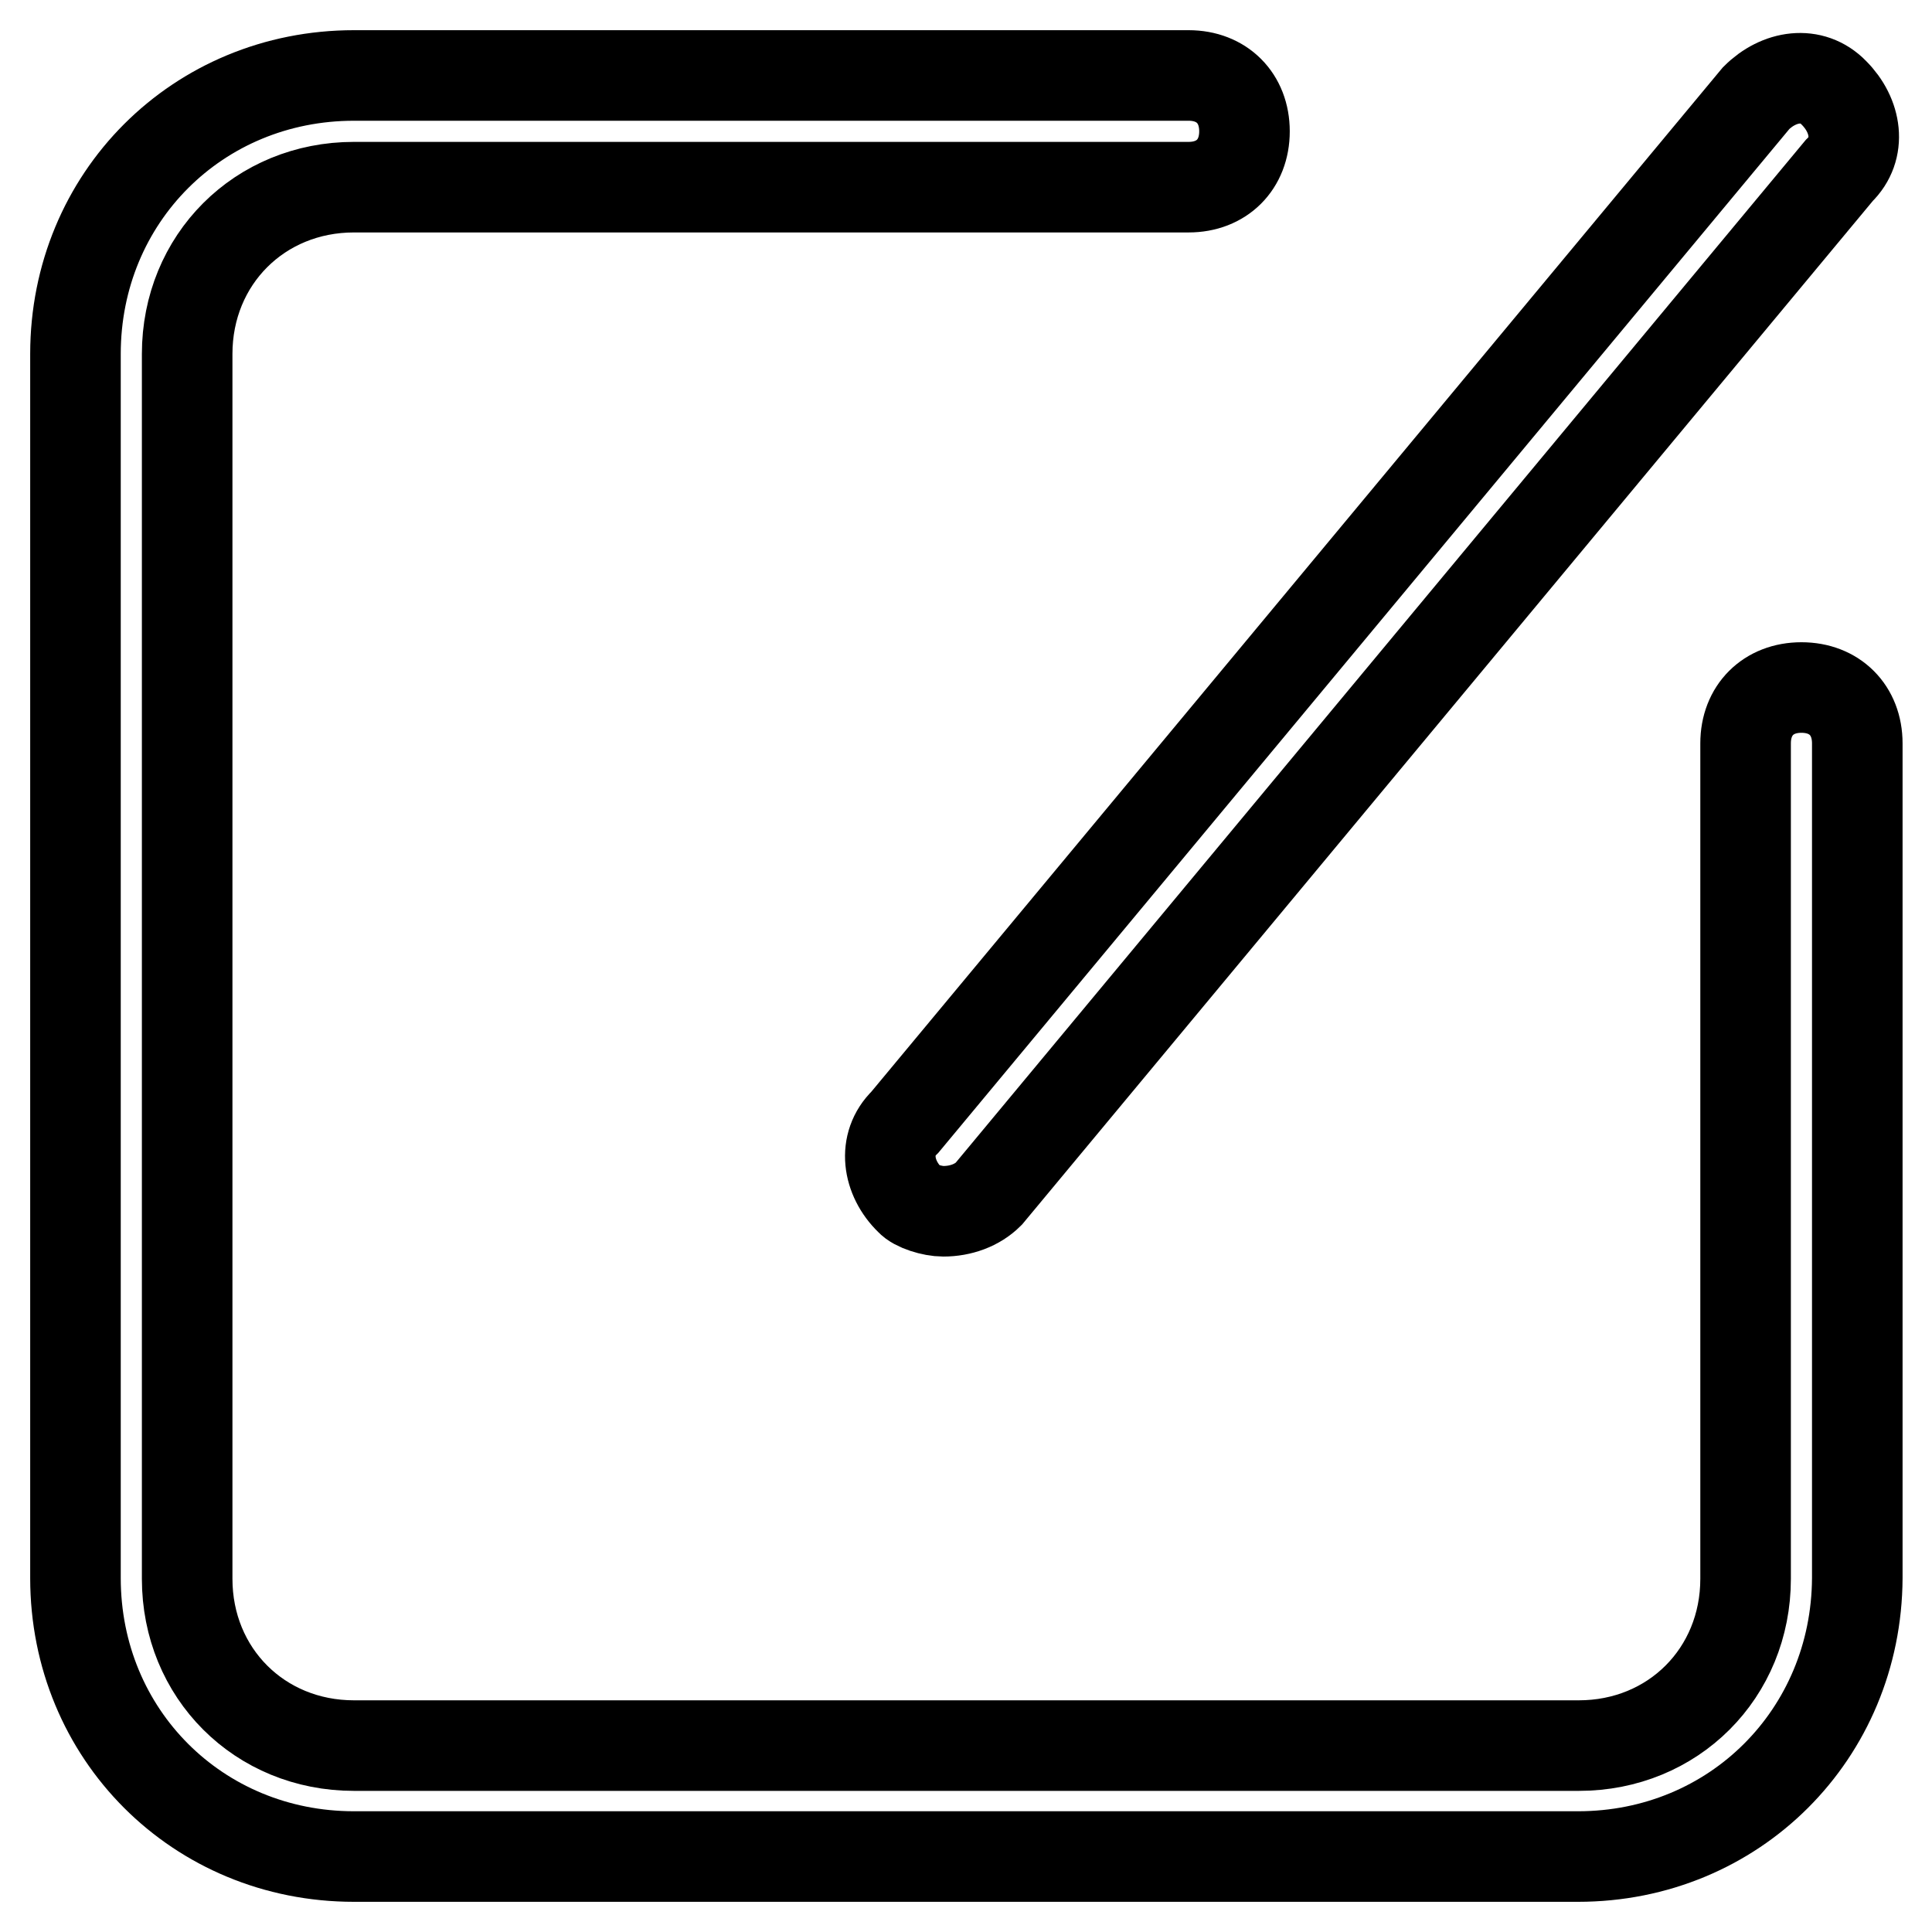
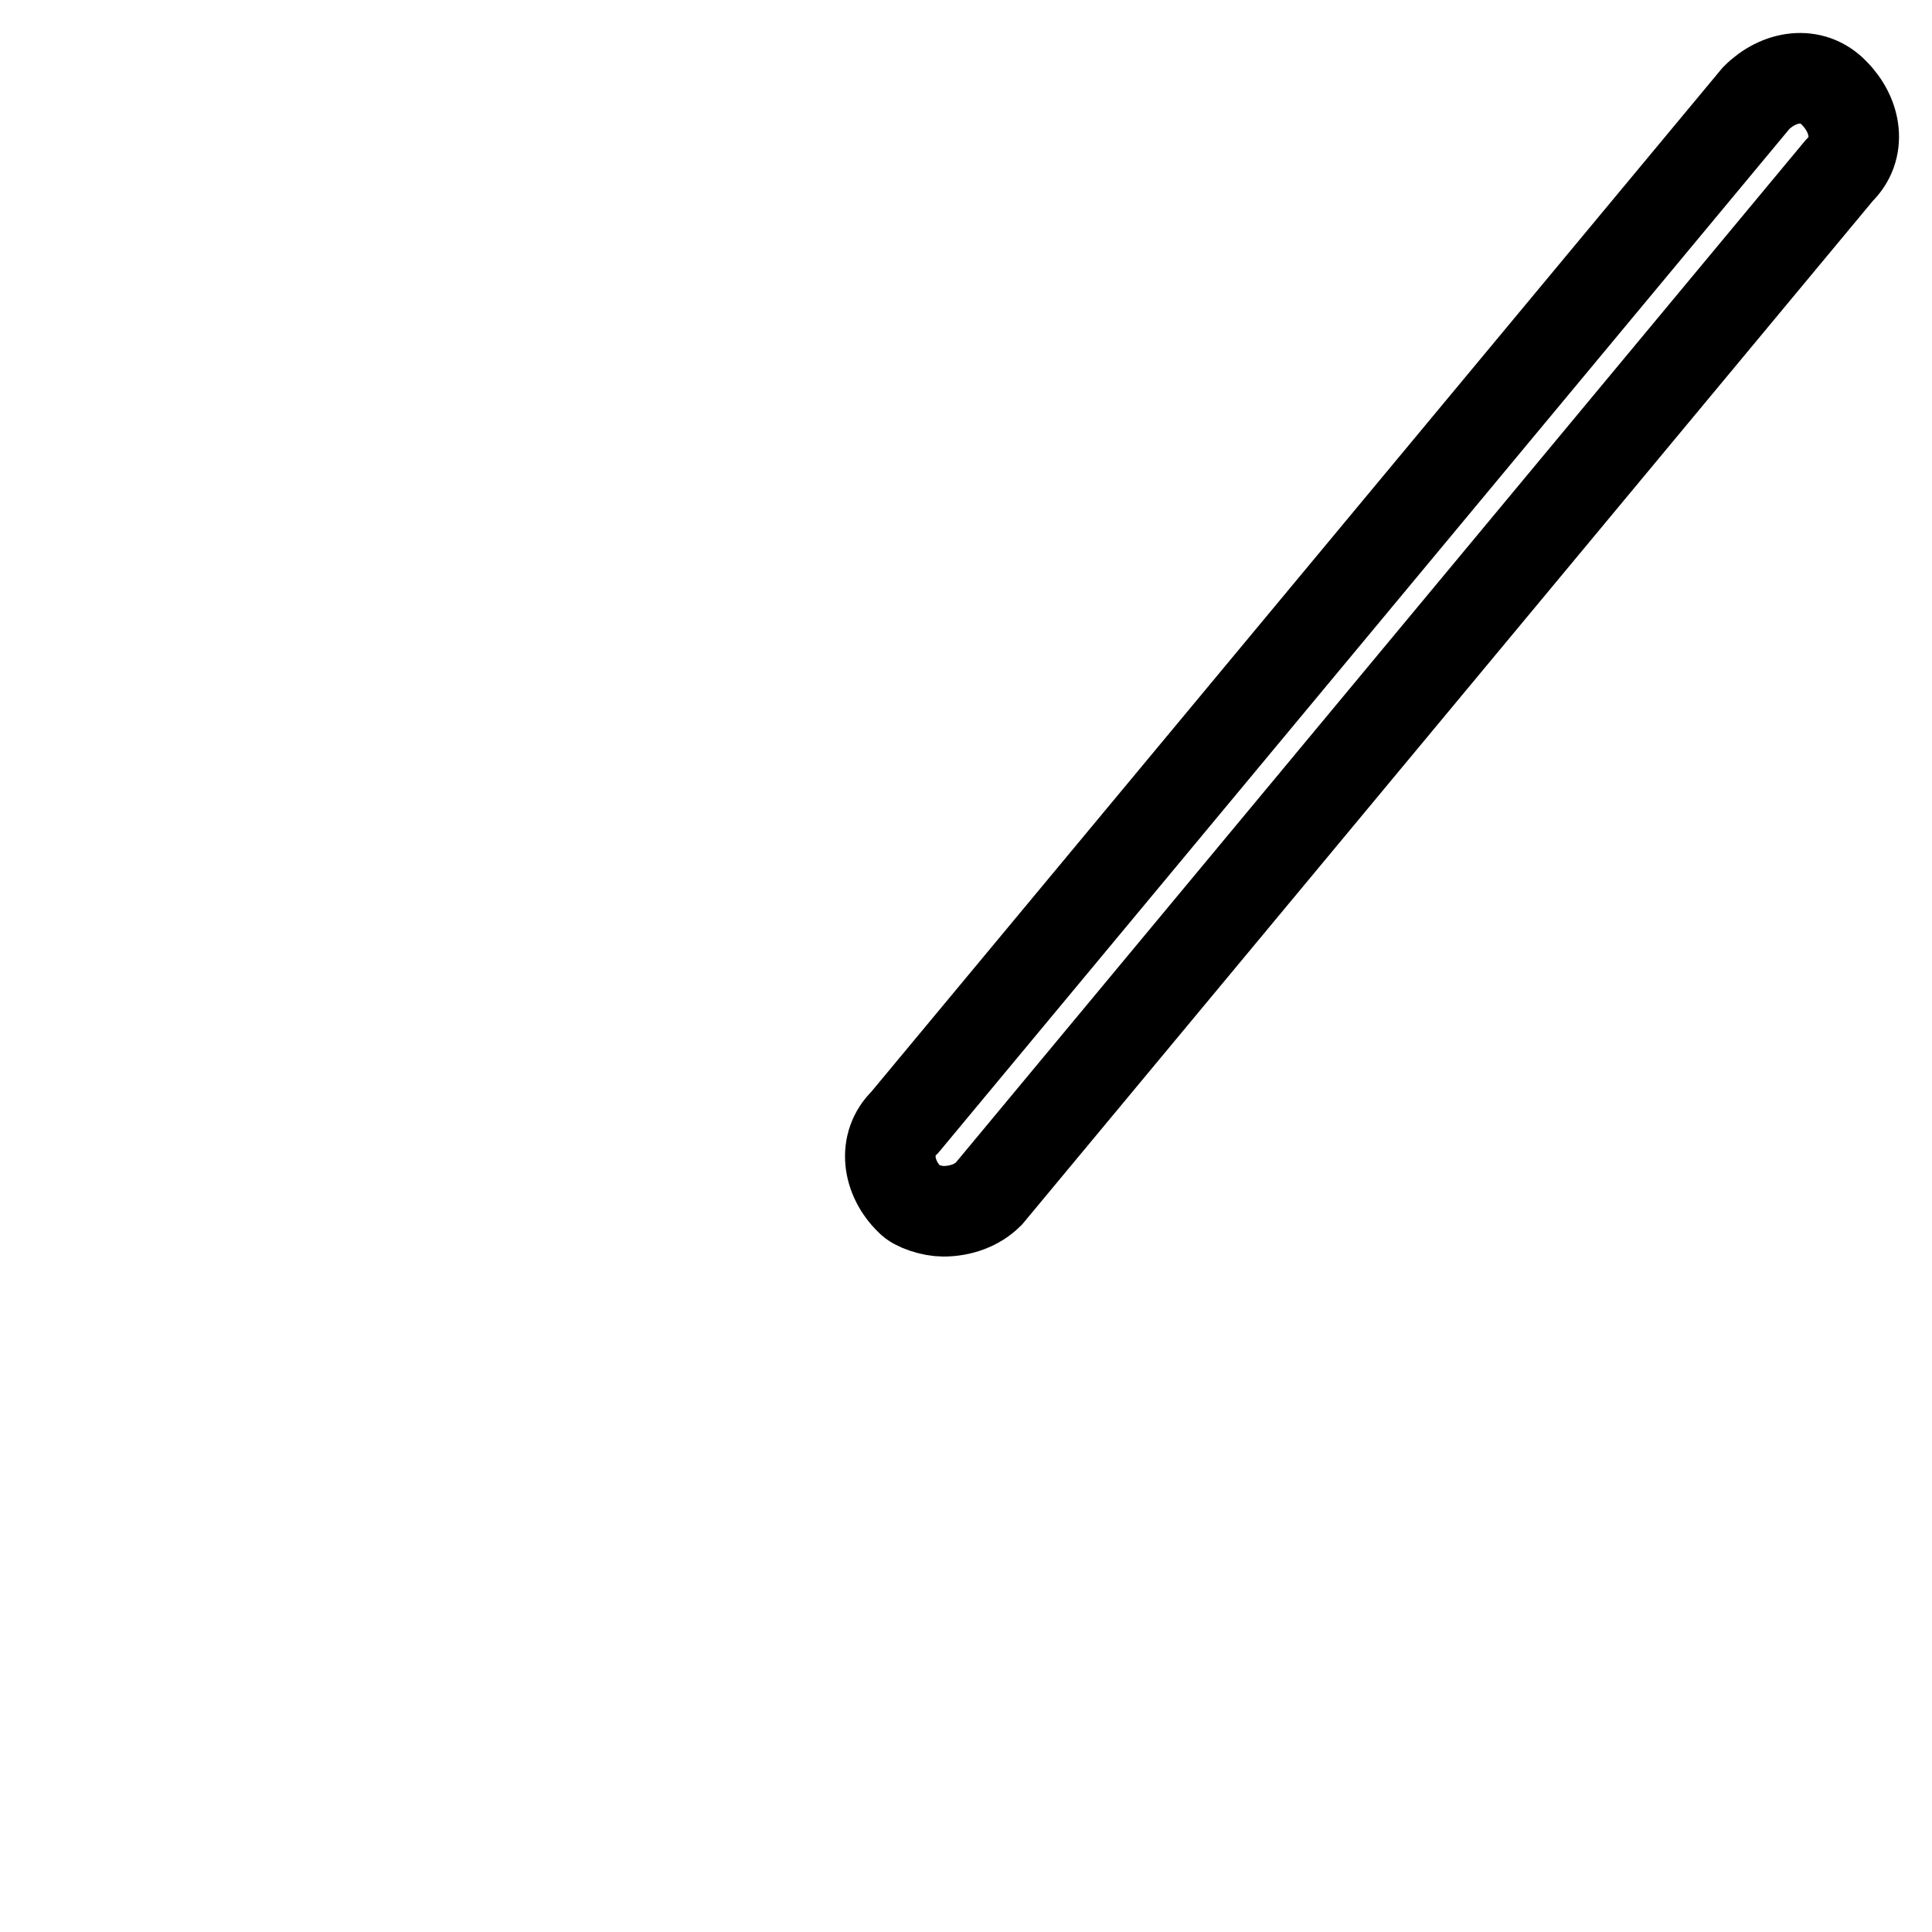
<svg xmlns="http://www.w3.org/2000/svg" version="1.1" x="0px" y="0px" viewBox="0 0 256 256" enable-background="new 0 0 256 256" xml:space="preserve">
  <g>
-     <path stroke-width="12" fill-opacity="0" stroke="#000000" d="M209.1,246H46.9C26.2,246,10,229.8,10,209.1V46.9C10,26.2,26.2,10,46.9,10h110.6c4.4,0,7.4,3,7.4,7.4 s-3,7.4-7.4,7.4H46.9c-12.5,0-22.1,9.6-22.1,22.1v162.3c0,12.5,9.6,22.1,22.1,22.1h162.3c12.5,0,22.1-9.6,22.1-22.1V98.5 c0-4.4,3-7.4,7.4-7.4s7.4,3,7.4,7.4v110.6C246,229.8,229.8,246,209.1,246z" />
    <path stroke-width="12" fill-opacity="0" stroke="#000000" d="M125,160.5c-1.5,0-3.7-0.7-4.4-1.5c-3-2.9-3.7-7.4-0.7-10.3L232.7,13c3-3,7.4-3.7,10.3-0.7 c3,3,3.7,7.4,0.7,10.3L131,158.2C129.5,159.7,127.3,160.5,125,160.5z" />
  </g>
</svg>